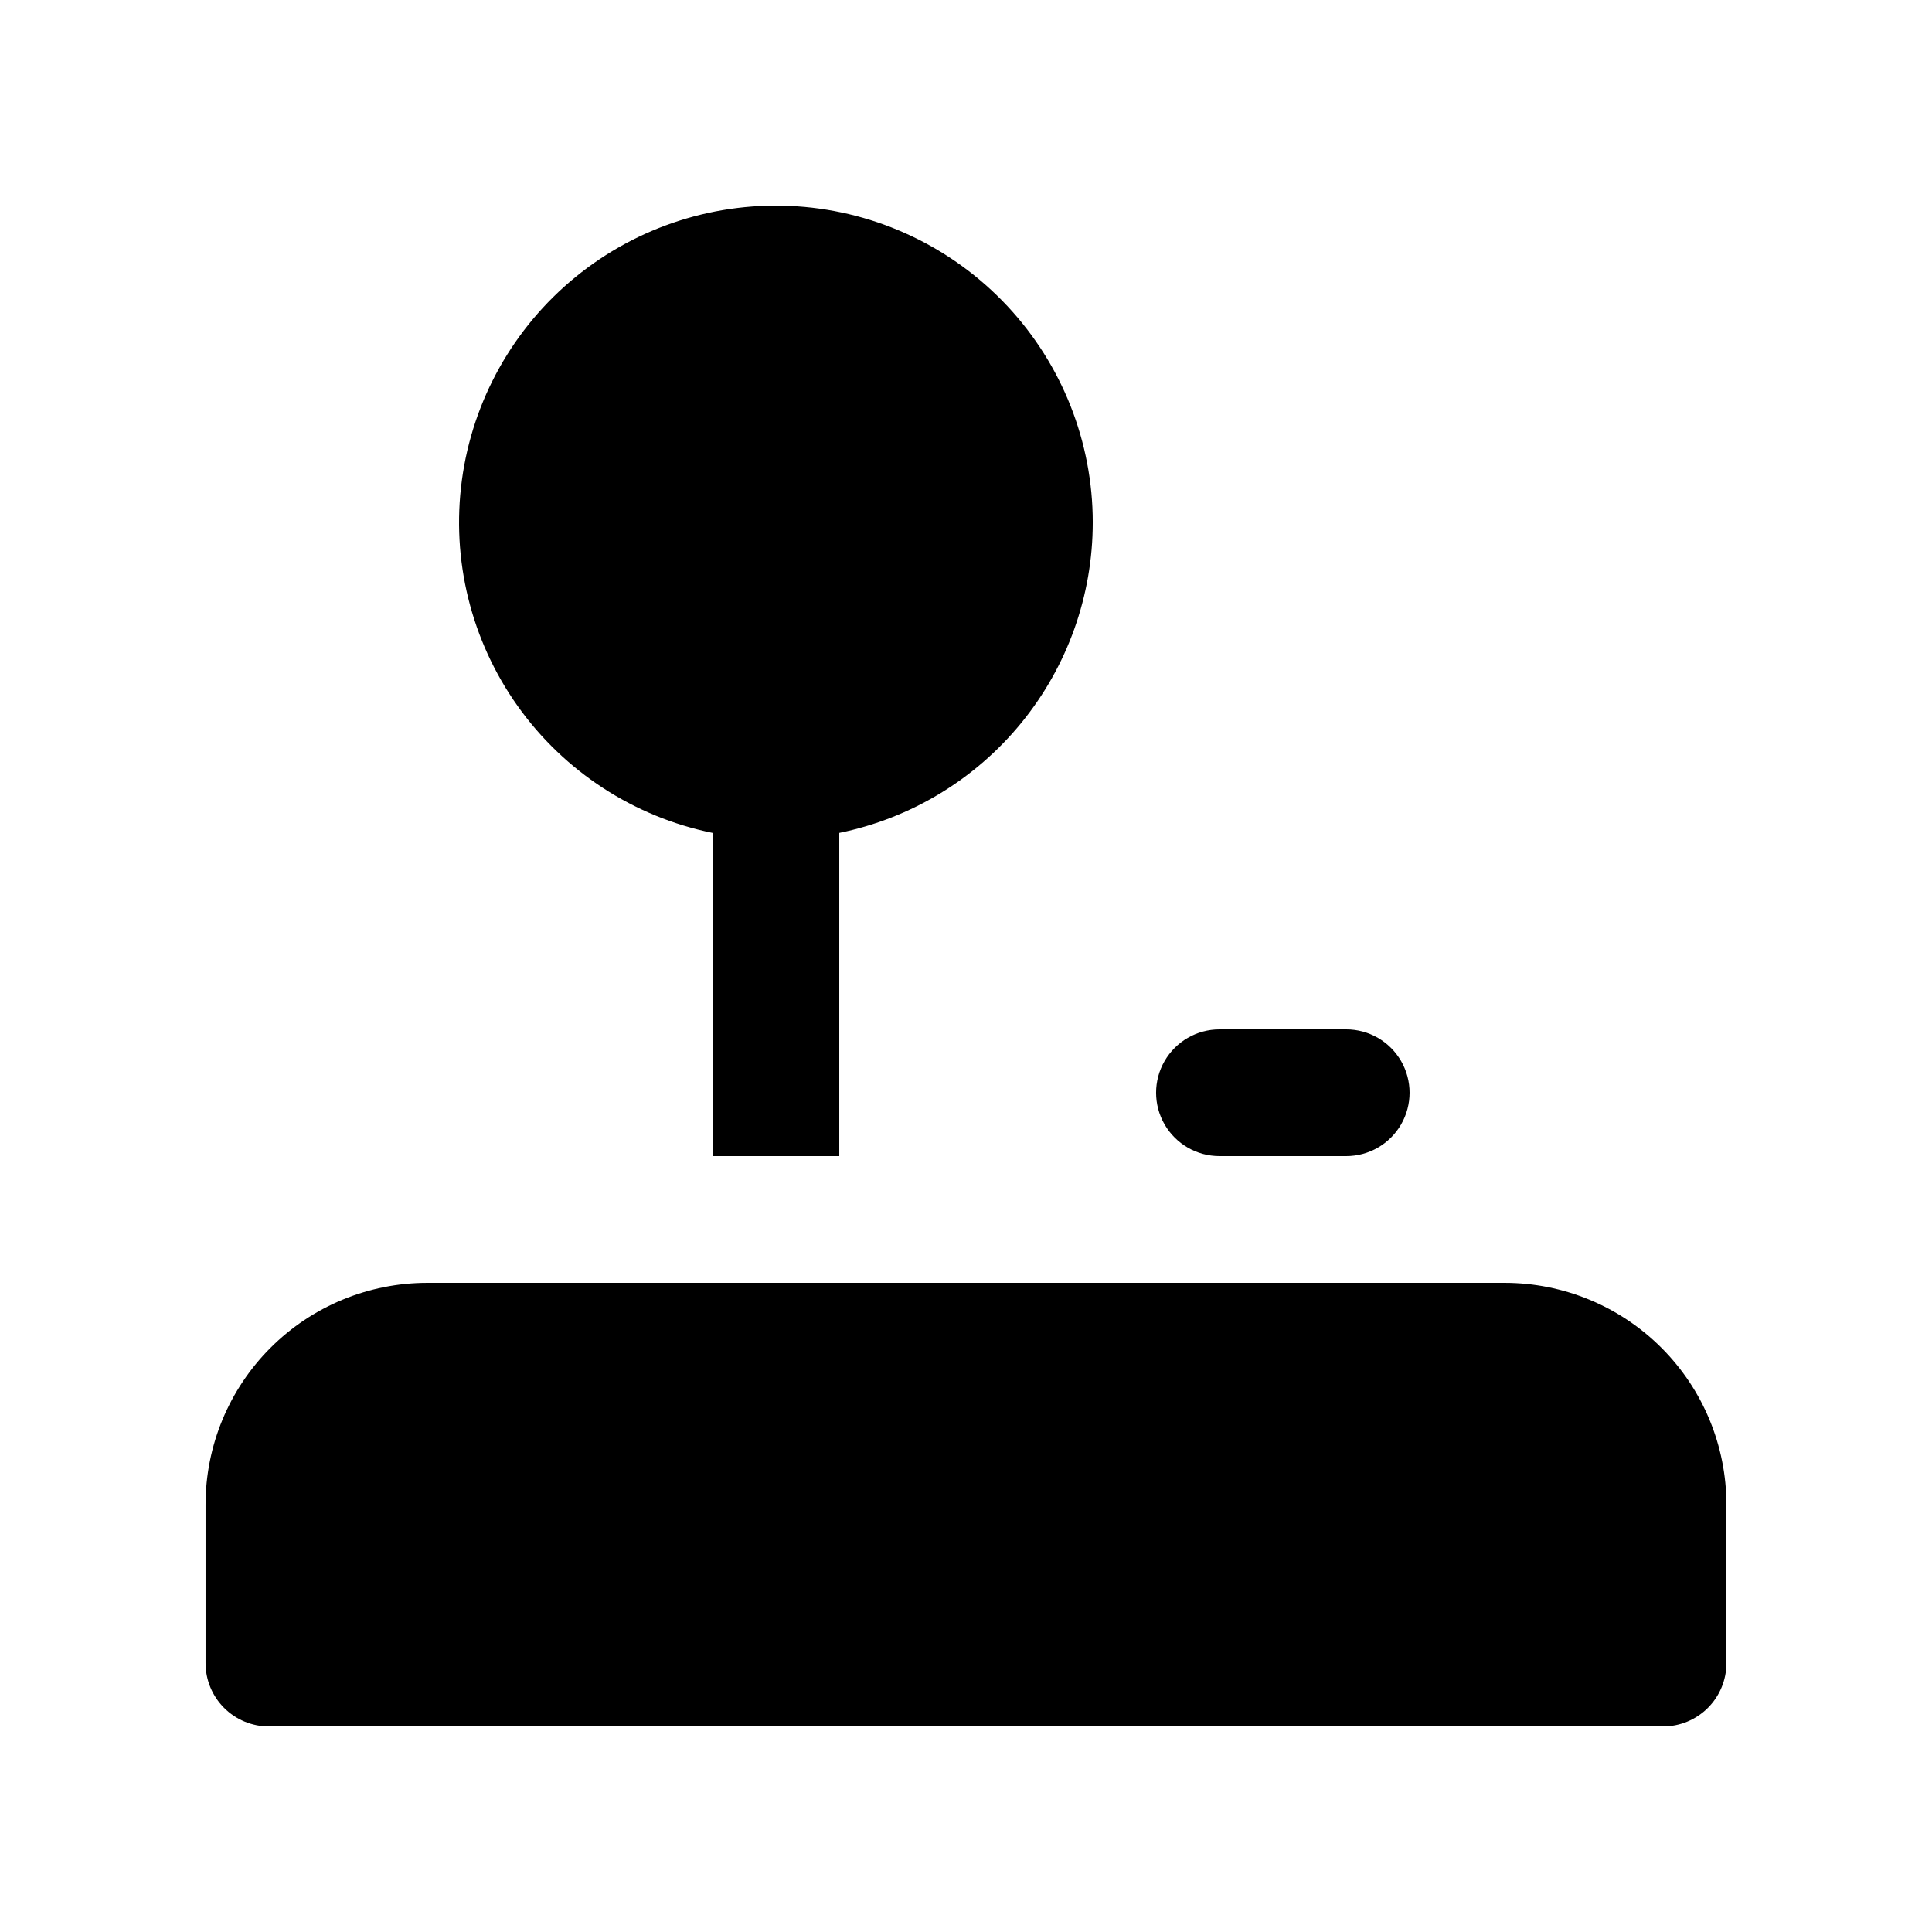
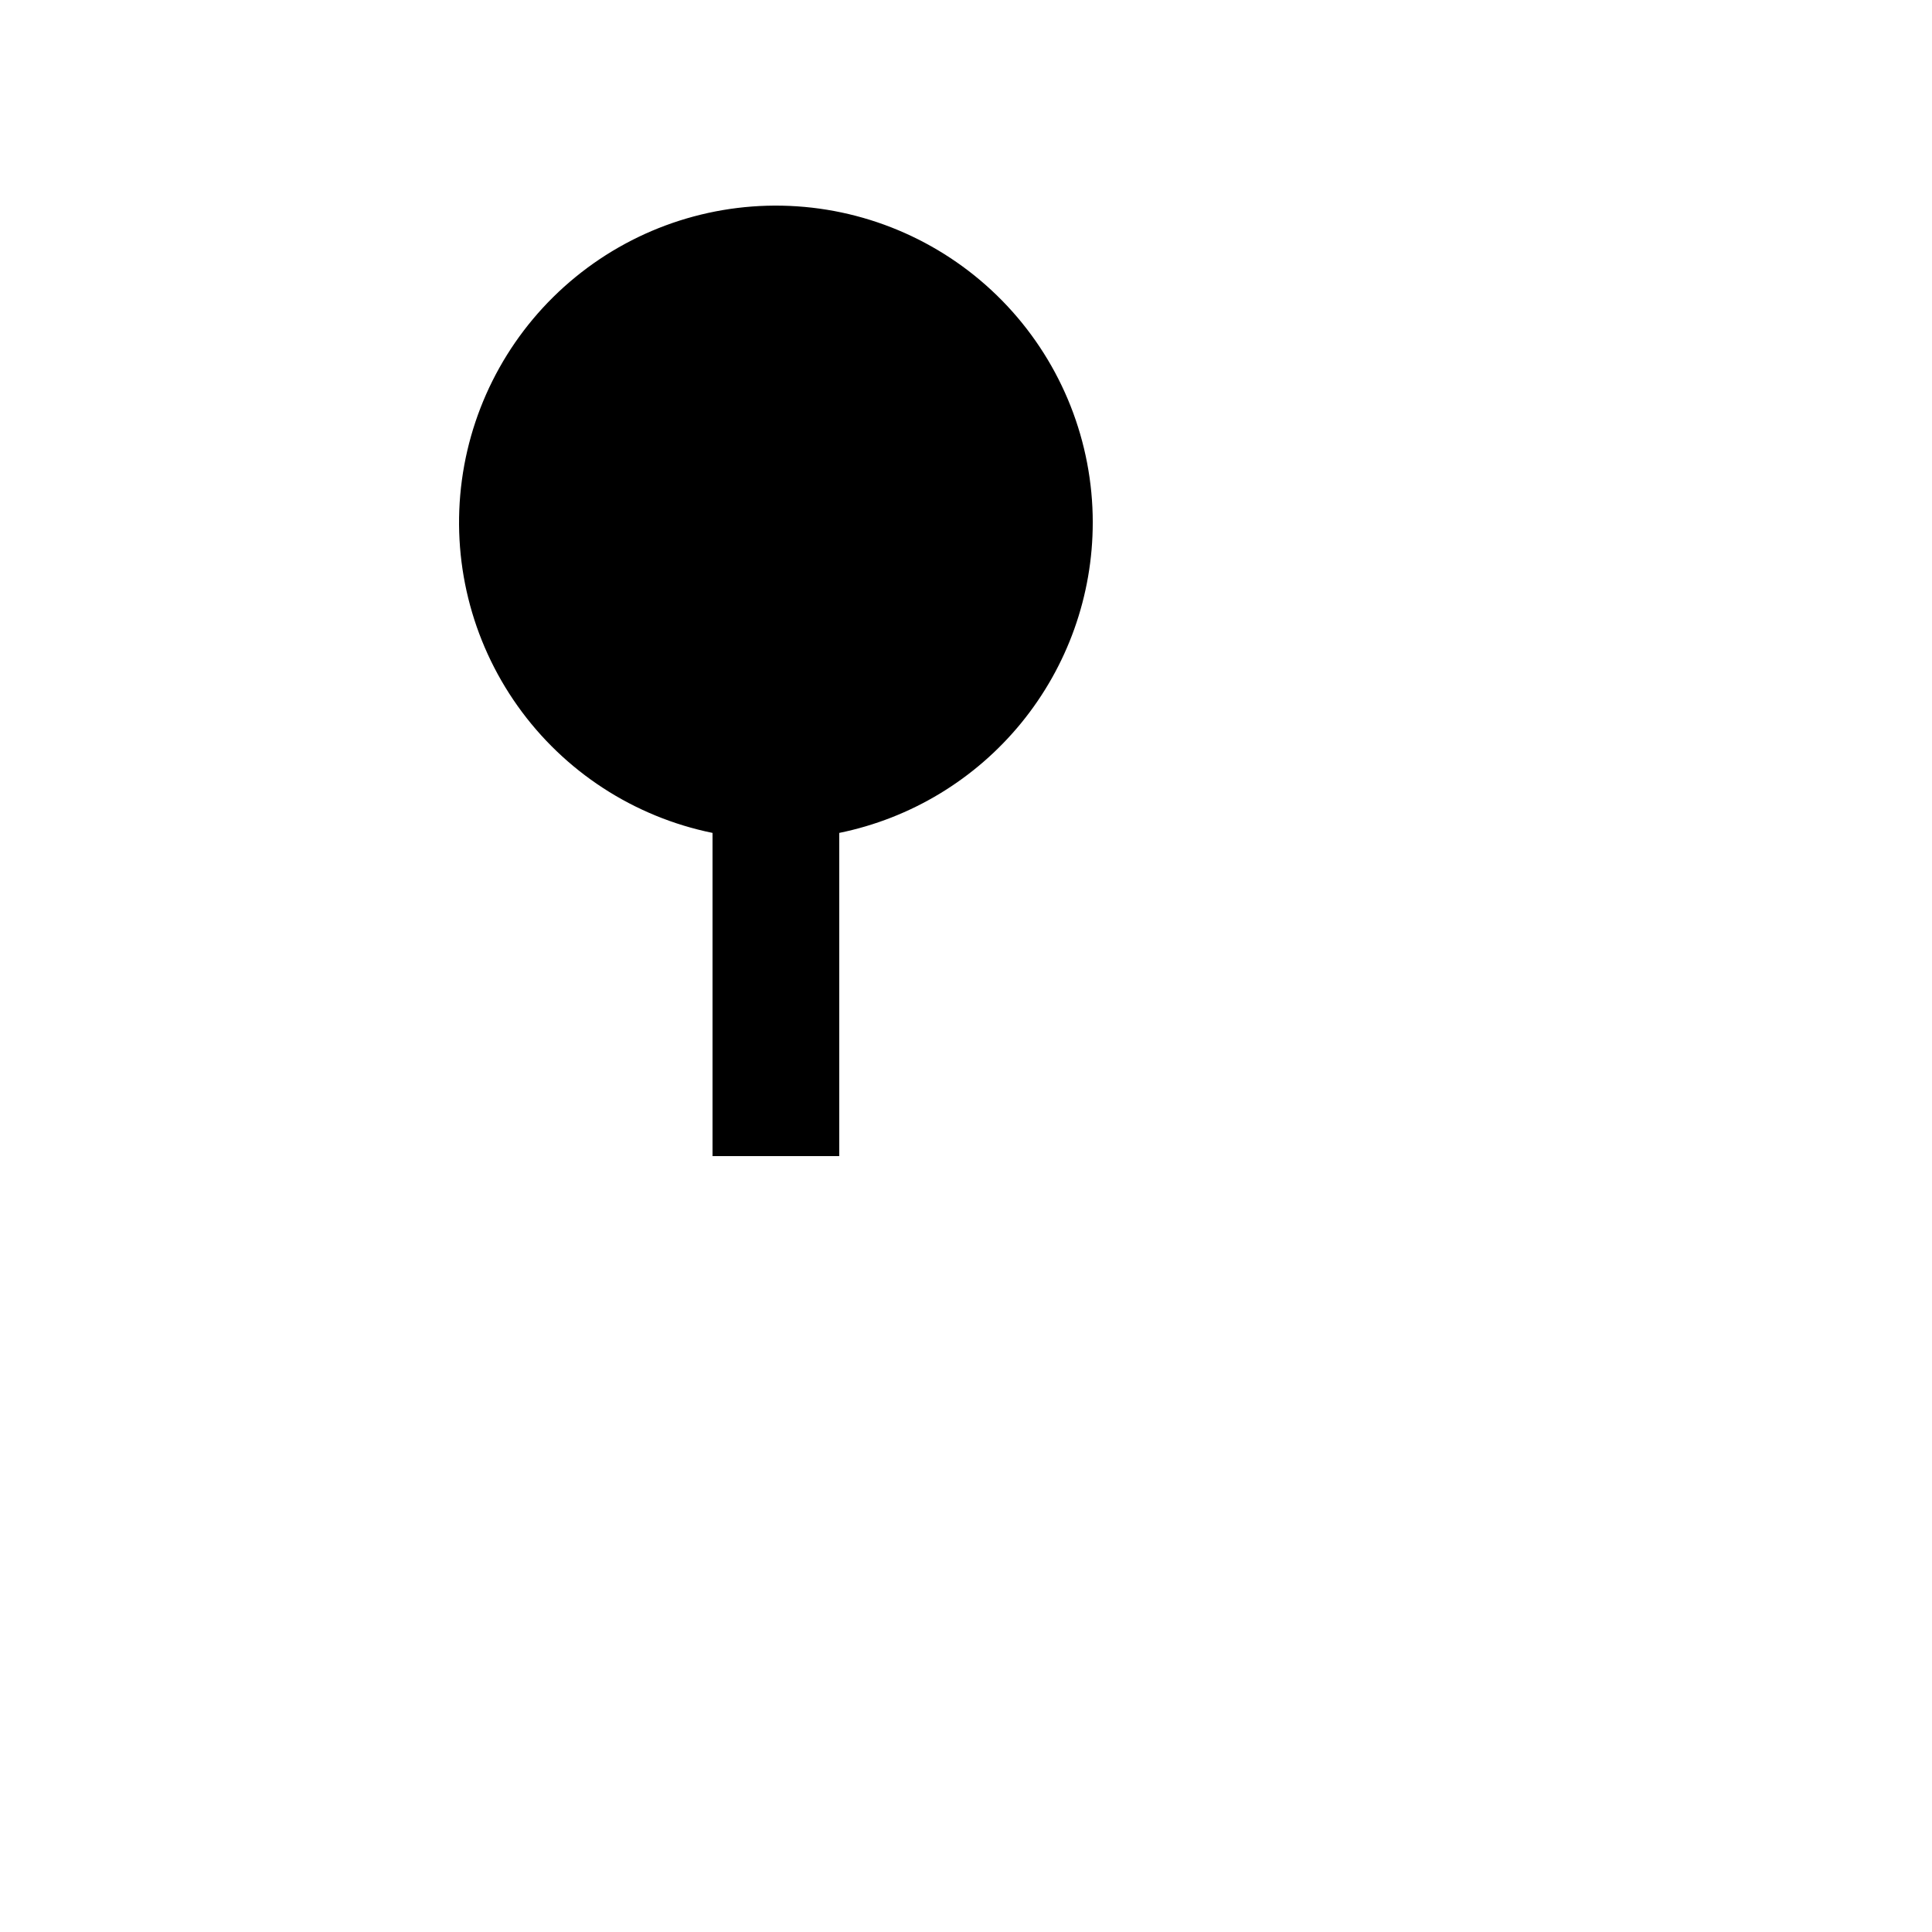
<svg xmlns="http://www.w3.org/2000/svg" fill="#000000" width="800px" height="800px" version="1.1" viewBox="144 144 512 512">
  <g>
-     <path d="m500.76 450.38h-33.59c-6 0-11.543-3.199-14.543-8.395-3-5.199-3-11.598 0-16.797 3-5.195 8.543-8.395 14.543-8.395h33.59c6 0 11.543 3.199 14.543 8.395 3 5.199 3 11.598 0 16.797-3 5.195-8.543 8.395-14.543 8.395z" />
-     <path d="m601.52 542.75v41.984c0 4.453-1.77 8.723-4.918 11.875-3.152 3.148-7.422 4.918-11.875 4.918h-369.46c-4.457 0-8.727-1.77-11.875-4.918-3.152-3.152-4.918-7.422-4.918-11.875v-41.984c0-15.59 6.191-30.539 17.215-41.562 11.023-11.023 25.973-17.219 41.562-17.219h285.49c15.586 0 30.539 6.195 41.562 17.219 11.02 11.023 17.215 25.973 17.215 41.562z" />
    <path d="m433.59 282.44c0.004 19.359-6.68 38.121-18.922 53.117-12.242 14.996-29.285 25.301-48.254 29.172v85.648h-33.586v-85.648c-20.863-4.258-39.332-16.285-51.66-33.645-12.332-17.359-17.609-38.754-14.762-59.859 2.852-21.102 13.609-40.332 30.102-53.801 16.492-13.473 37.488-20.172 58.734-18.746 21.246 1.426 41.156 10.871 55.703 26.422 14.547 15.551 22.641 36.047 22.645 57.34z" />
  </g>
</svg>